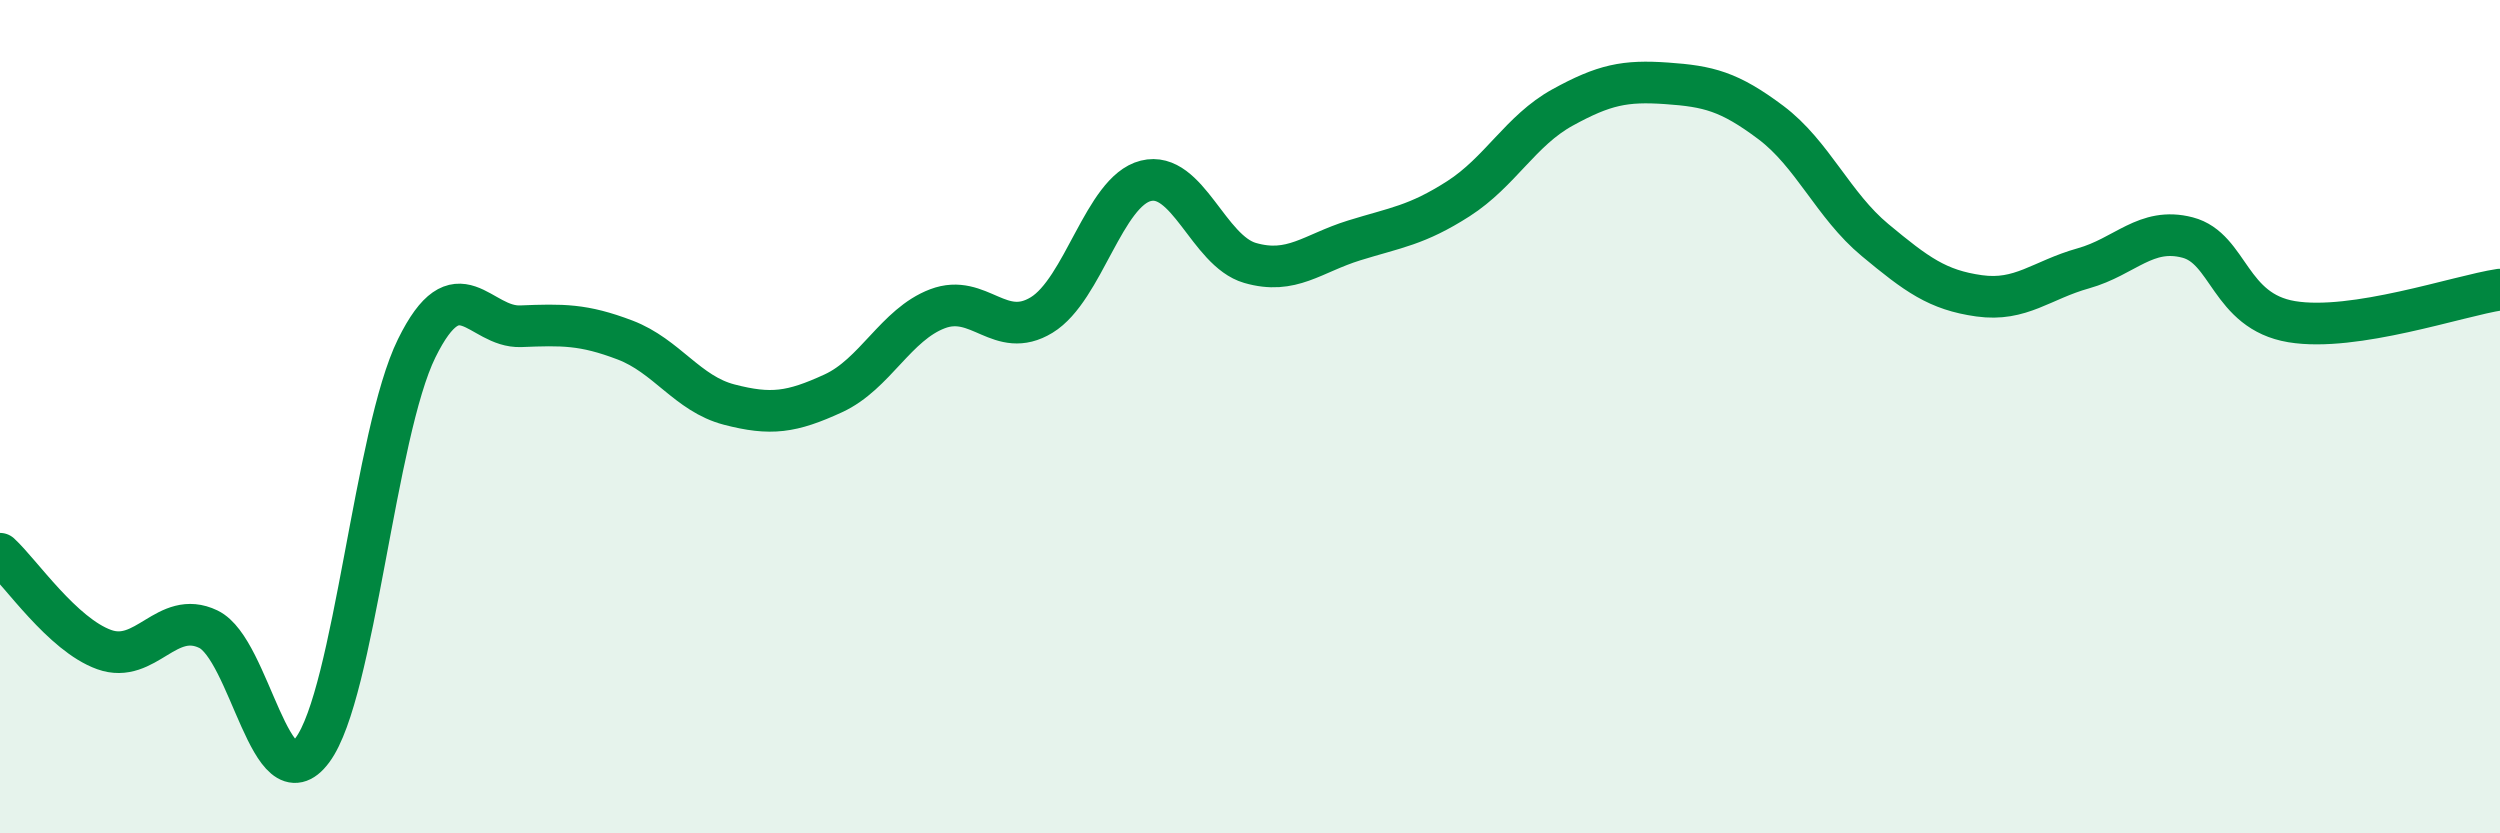
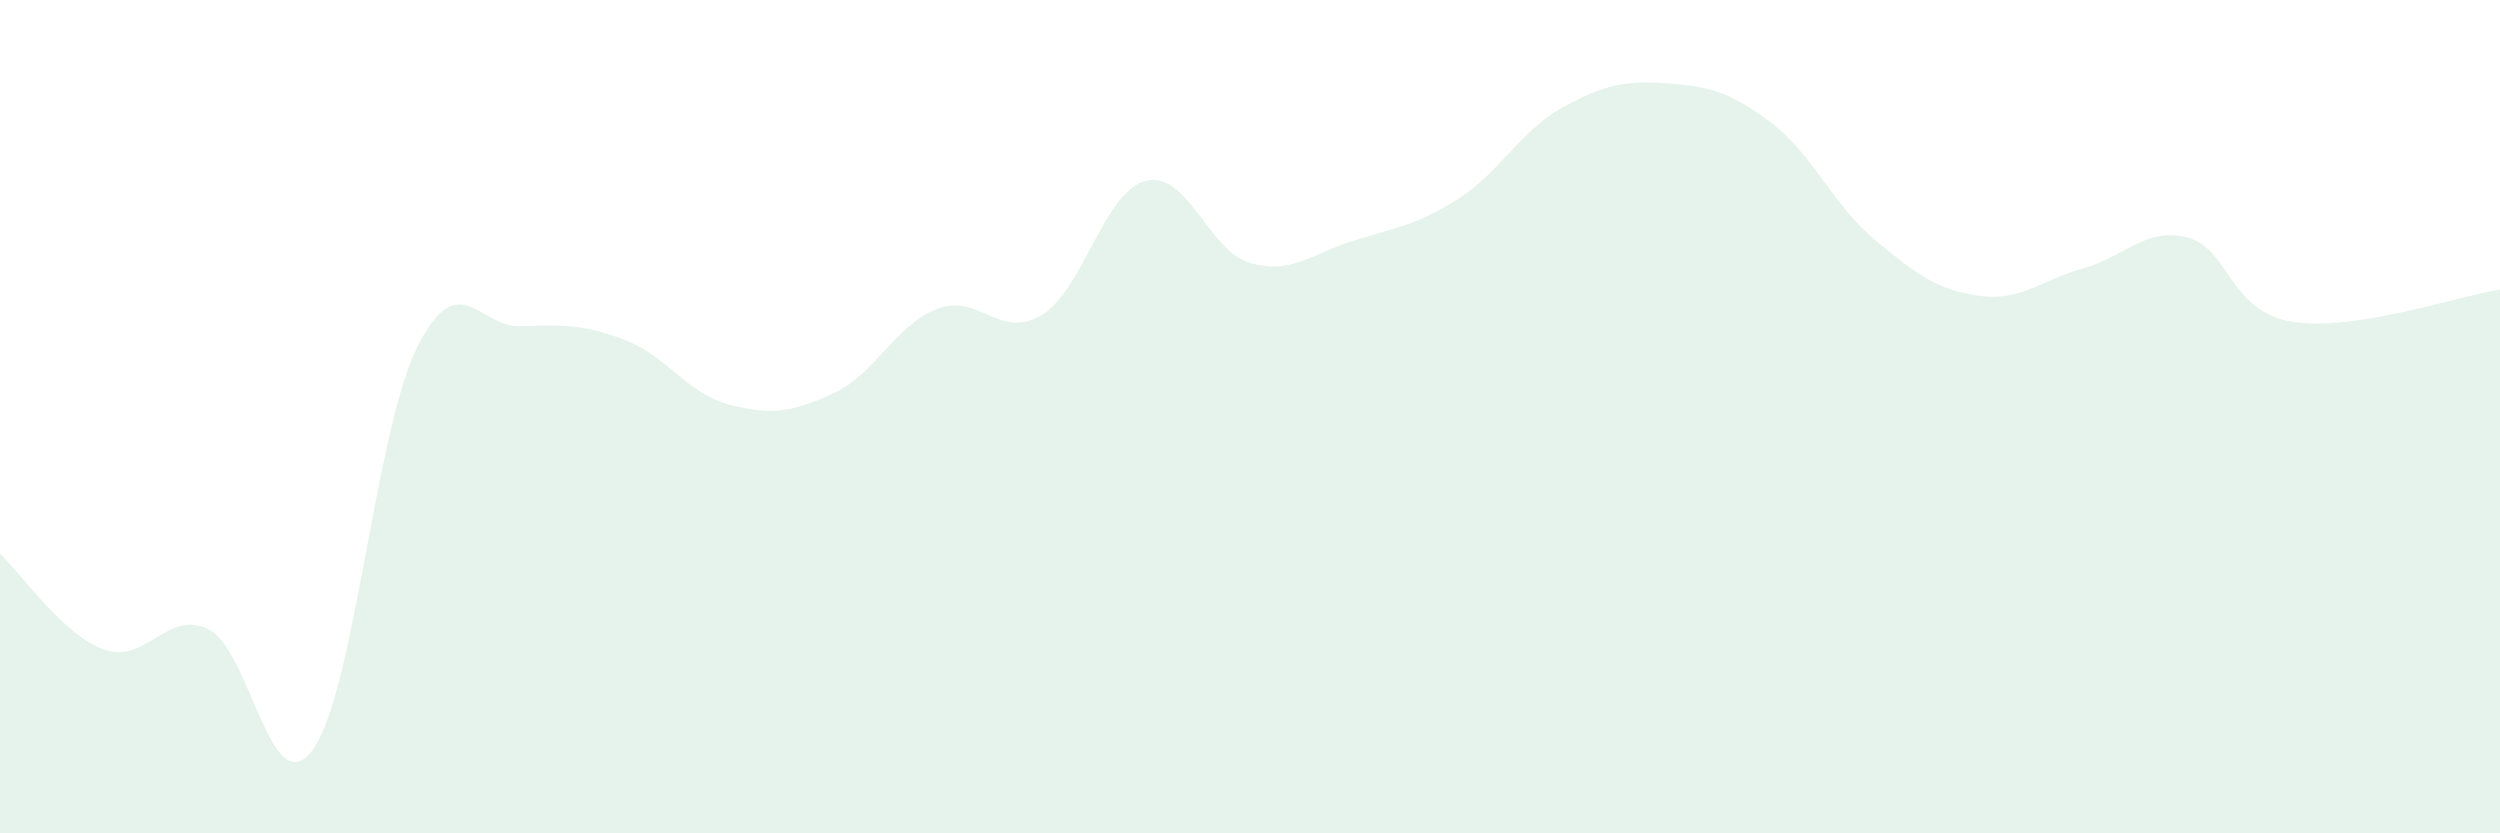
<svg xmlns="http://www.w3.org/2000/svg" width="60" height="20" viewBox="0 0 60 20">
  <path d="M 0,13.29 C 0.5,13.75 1.5,15.23 2.5,15.59 C 3.5,15.95 4,14.62 5,15.1 C 6,15.58 6.5,19.35 7.5,18 C 8.5,16.65 9,10.39 10,8.36 C 11,6.33 11.5,7.87 12.5,7.83 C 13.5,7.79 14,7.78 15,8.16 C 16,8.54 16.5,9.45 17.5,9.71 C 18.5,9.97 19,9.9 20,9.44 C 21,8.98 21.5,7.79 22.5,7.41 C 23.5,7.03 24,8.17 25,7.56 C 26,6.95 26.5,4.59 27.5,4.34 C 28.5,4.09 29,6.02 30,6.31 C 31,6.6 31.5,6.08 32.5,5.77 C 33.5,5.46 34,5.41 35,4.77 C 36,4.13 36.5,3.13 37.5,2.58 C 38.5,2.03 39,1.93 40,2 C 41,2.07 41.5,2.19 42.5,2.94 C 43.5,3.69 44,4.93 45,5.76 C 46,6.59 46.5,6.96 47.5,7.1 C 48.5,7.24 49,6.72 50,6.44 C 51,6.16 51.5,5.44 52.5,5.7 C 53.5,5.96 53.5,7.47 55,7.72 C 56.5,7.97 59,7.1 60,6.95L60 20L0 20Z" fill="#008740" opacity="0.1" stroke-linecap="round" stroke-linejoin="round" />
-   <path d="M 0,13.29 C 0.5,13.75 1.5,15.23 2.5,15.59 C 3.5,15.95 4,14.62 5,15.1 C 6,15.58 6.5,19.35 7.5,18 C 8.5,16.65 9,10.39 10,8.36 C 11,6.33 11.5,7.87 12.5,7.83 C 13.5,7.79 14,7.78 15,8.16 C 16,8.54 16.5,9.45 17.5,9.71 C 18.5,9.97 19,9.9 20,9.44 C 21,8.98 21.5,7.79 22.5,7.41 C 23.5,7.03 24,8.17 25,7.56 C 26,6.95 26.5,4.59 27.5,4.34 C 28.5,4.09 29,6.02 30,6.31 C 31,6.6 31.5,6.08 32.5,5.77 C 33.5,5.46 34,5.41 35,4.77 C 36,4.13 36.5,3.13 37.5,2.58 C 38.5,2.03 39,1.93 40,2 C 41,2.07 41.5,2.19 42.5,2.94 C 43.5,3.69 44,4.93 45,5.76 C 46,6.59 46.5,6.96 47.5,7.1 C 48.5,7.24 49,6.72 50,6.44 C 51,6.16 51.5,5.44 52.5,5.7 C 53.5,5.96 53.5,7.47 55,7.72 C 56.5,7.97 59,7.1 60,6.95" stroke="#008740" stroke-width="1" fill="none" stroke-linecap="round" stroke-linejoin="round" />
</svg>